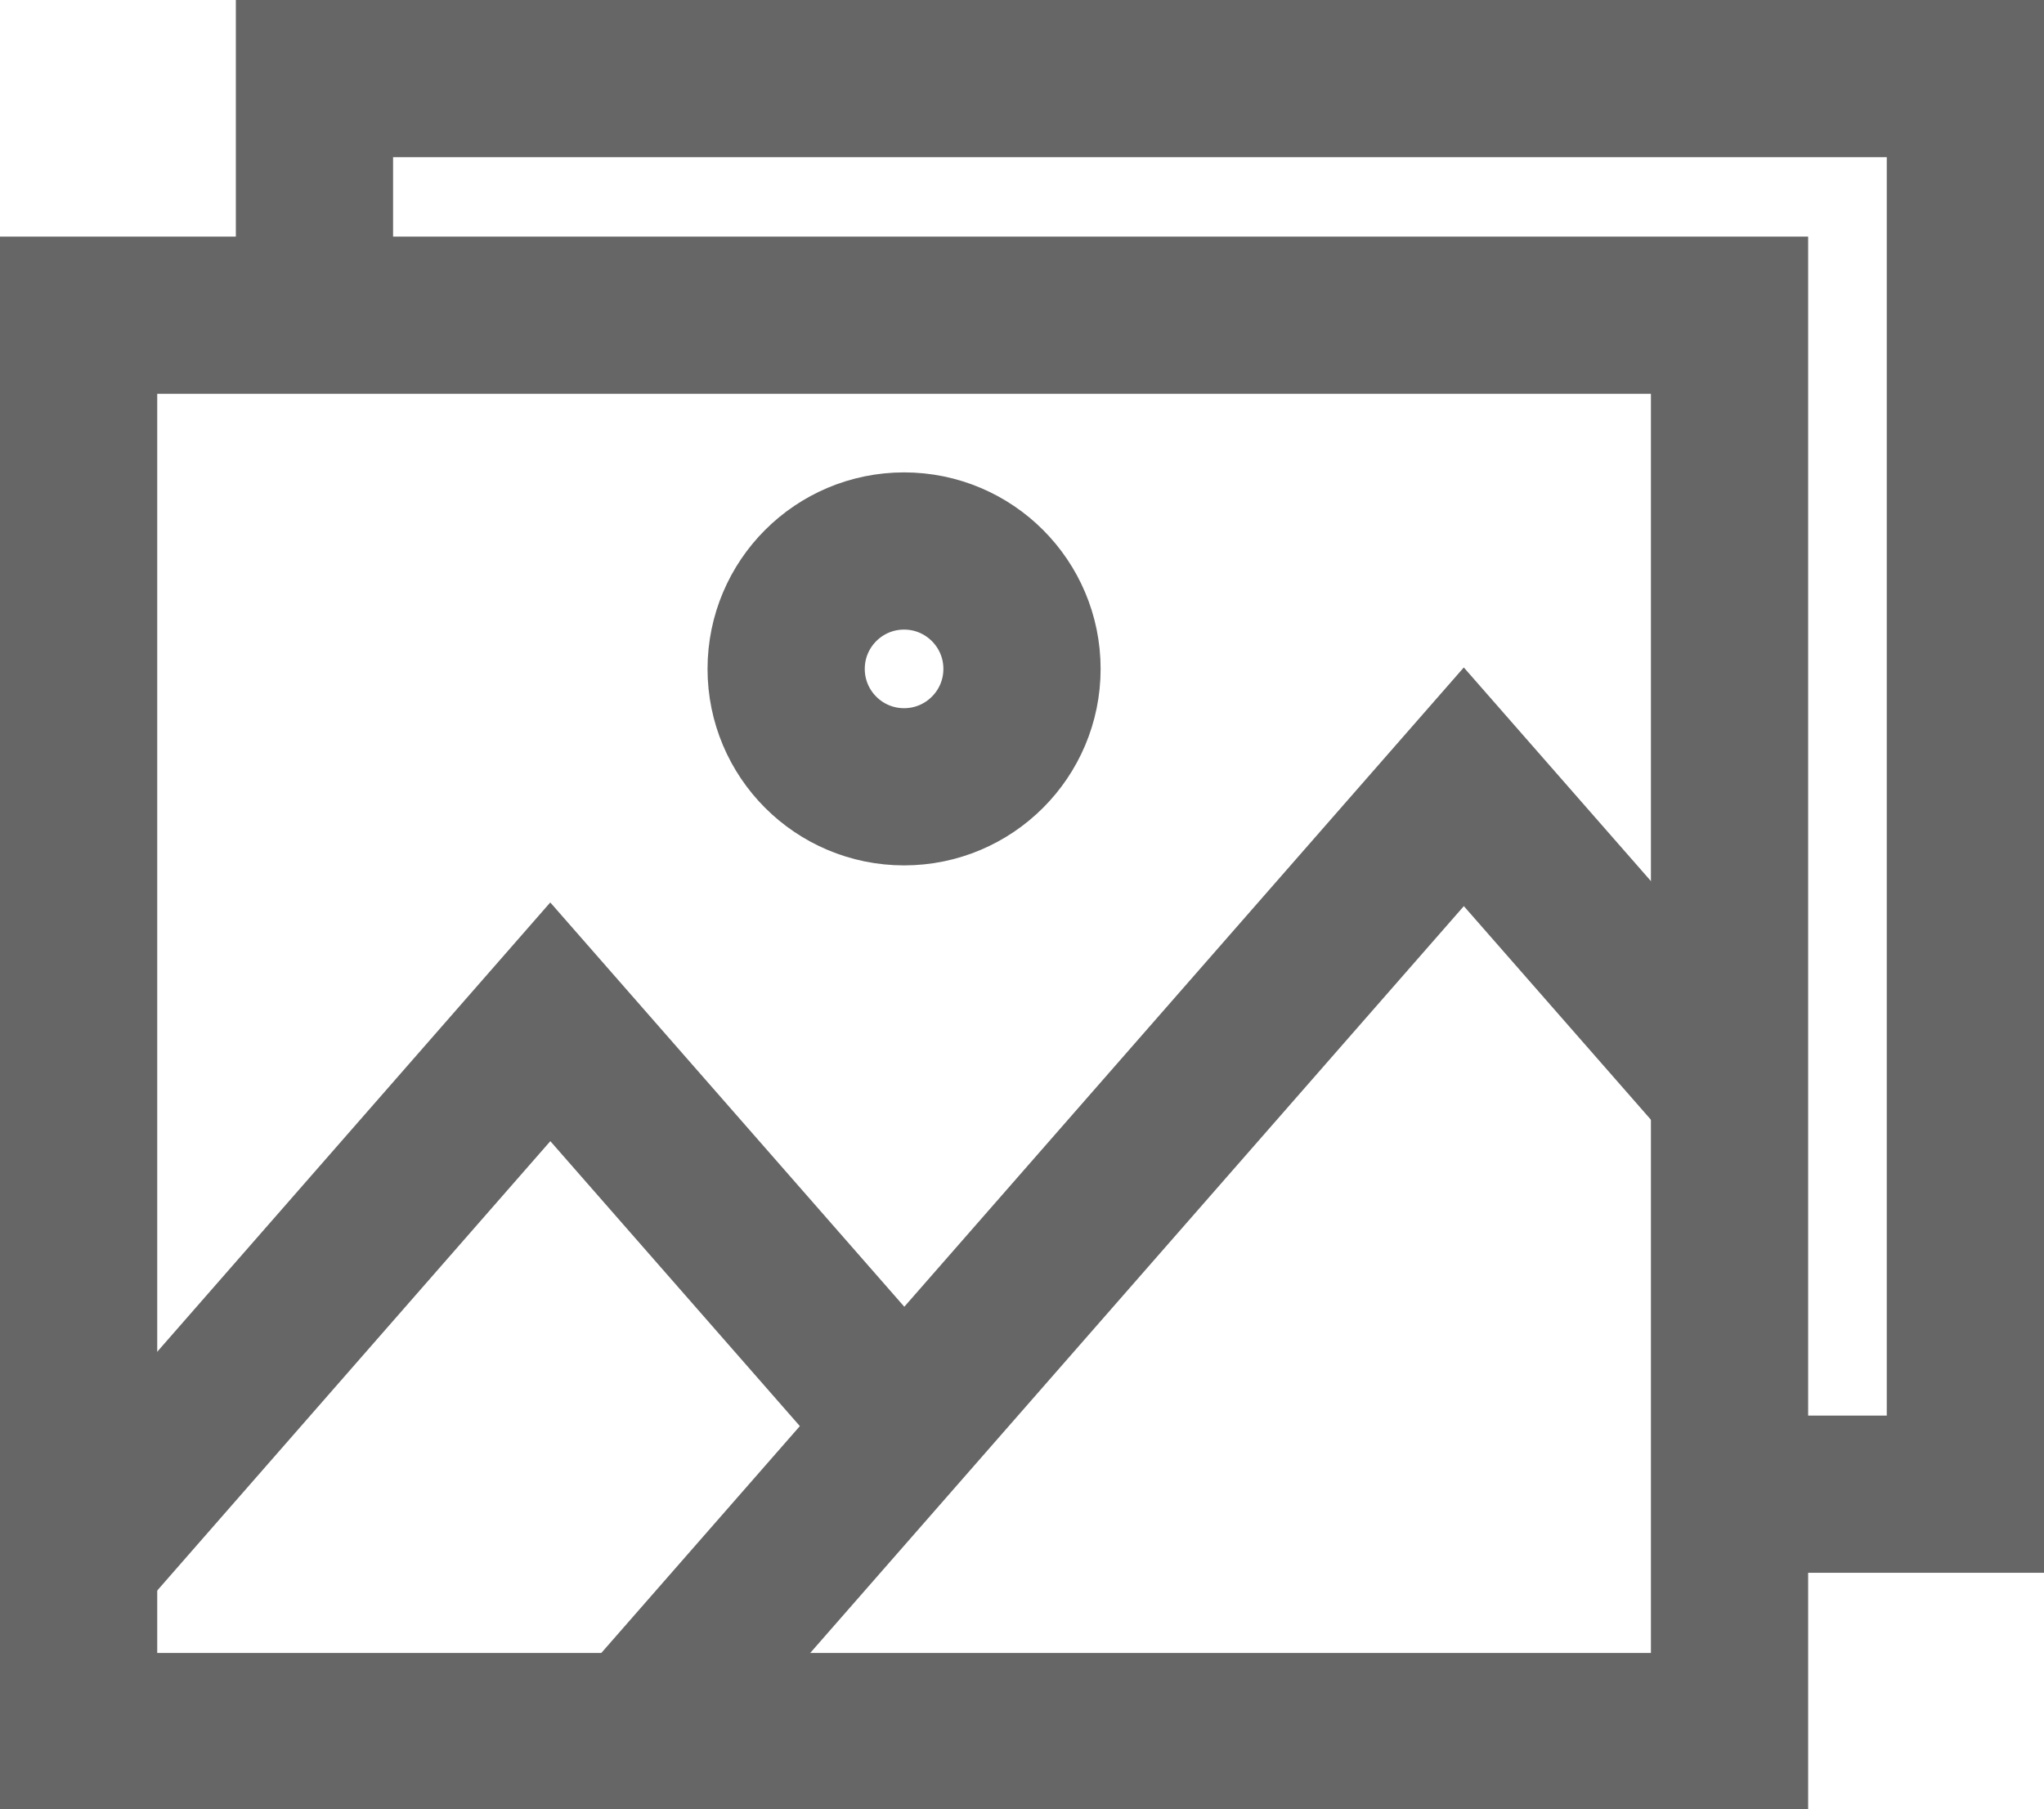
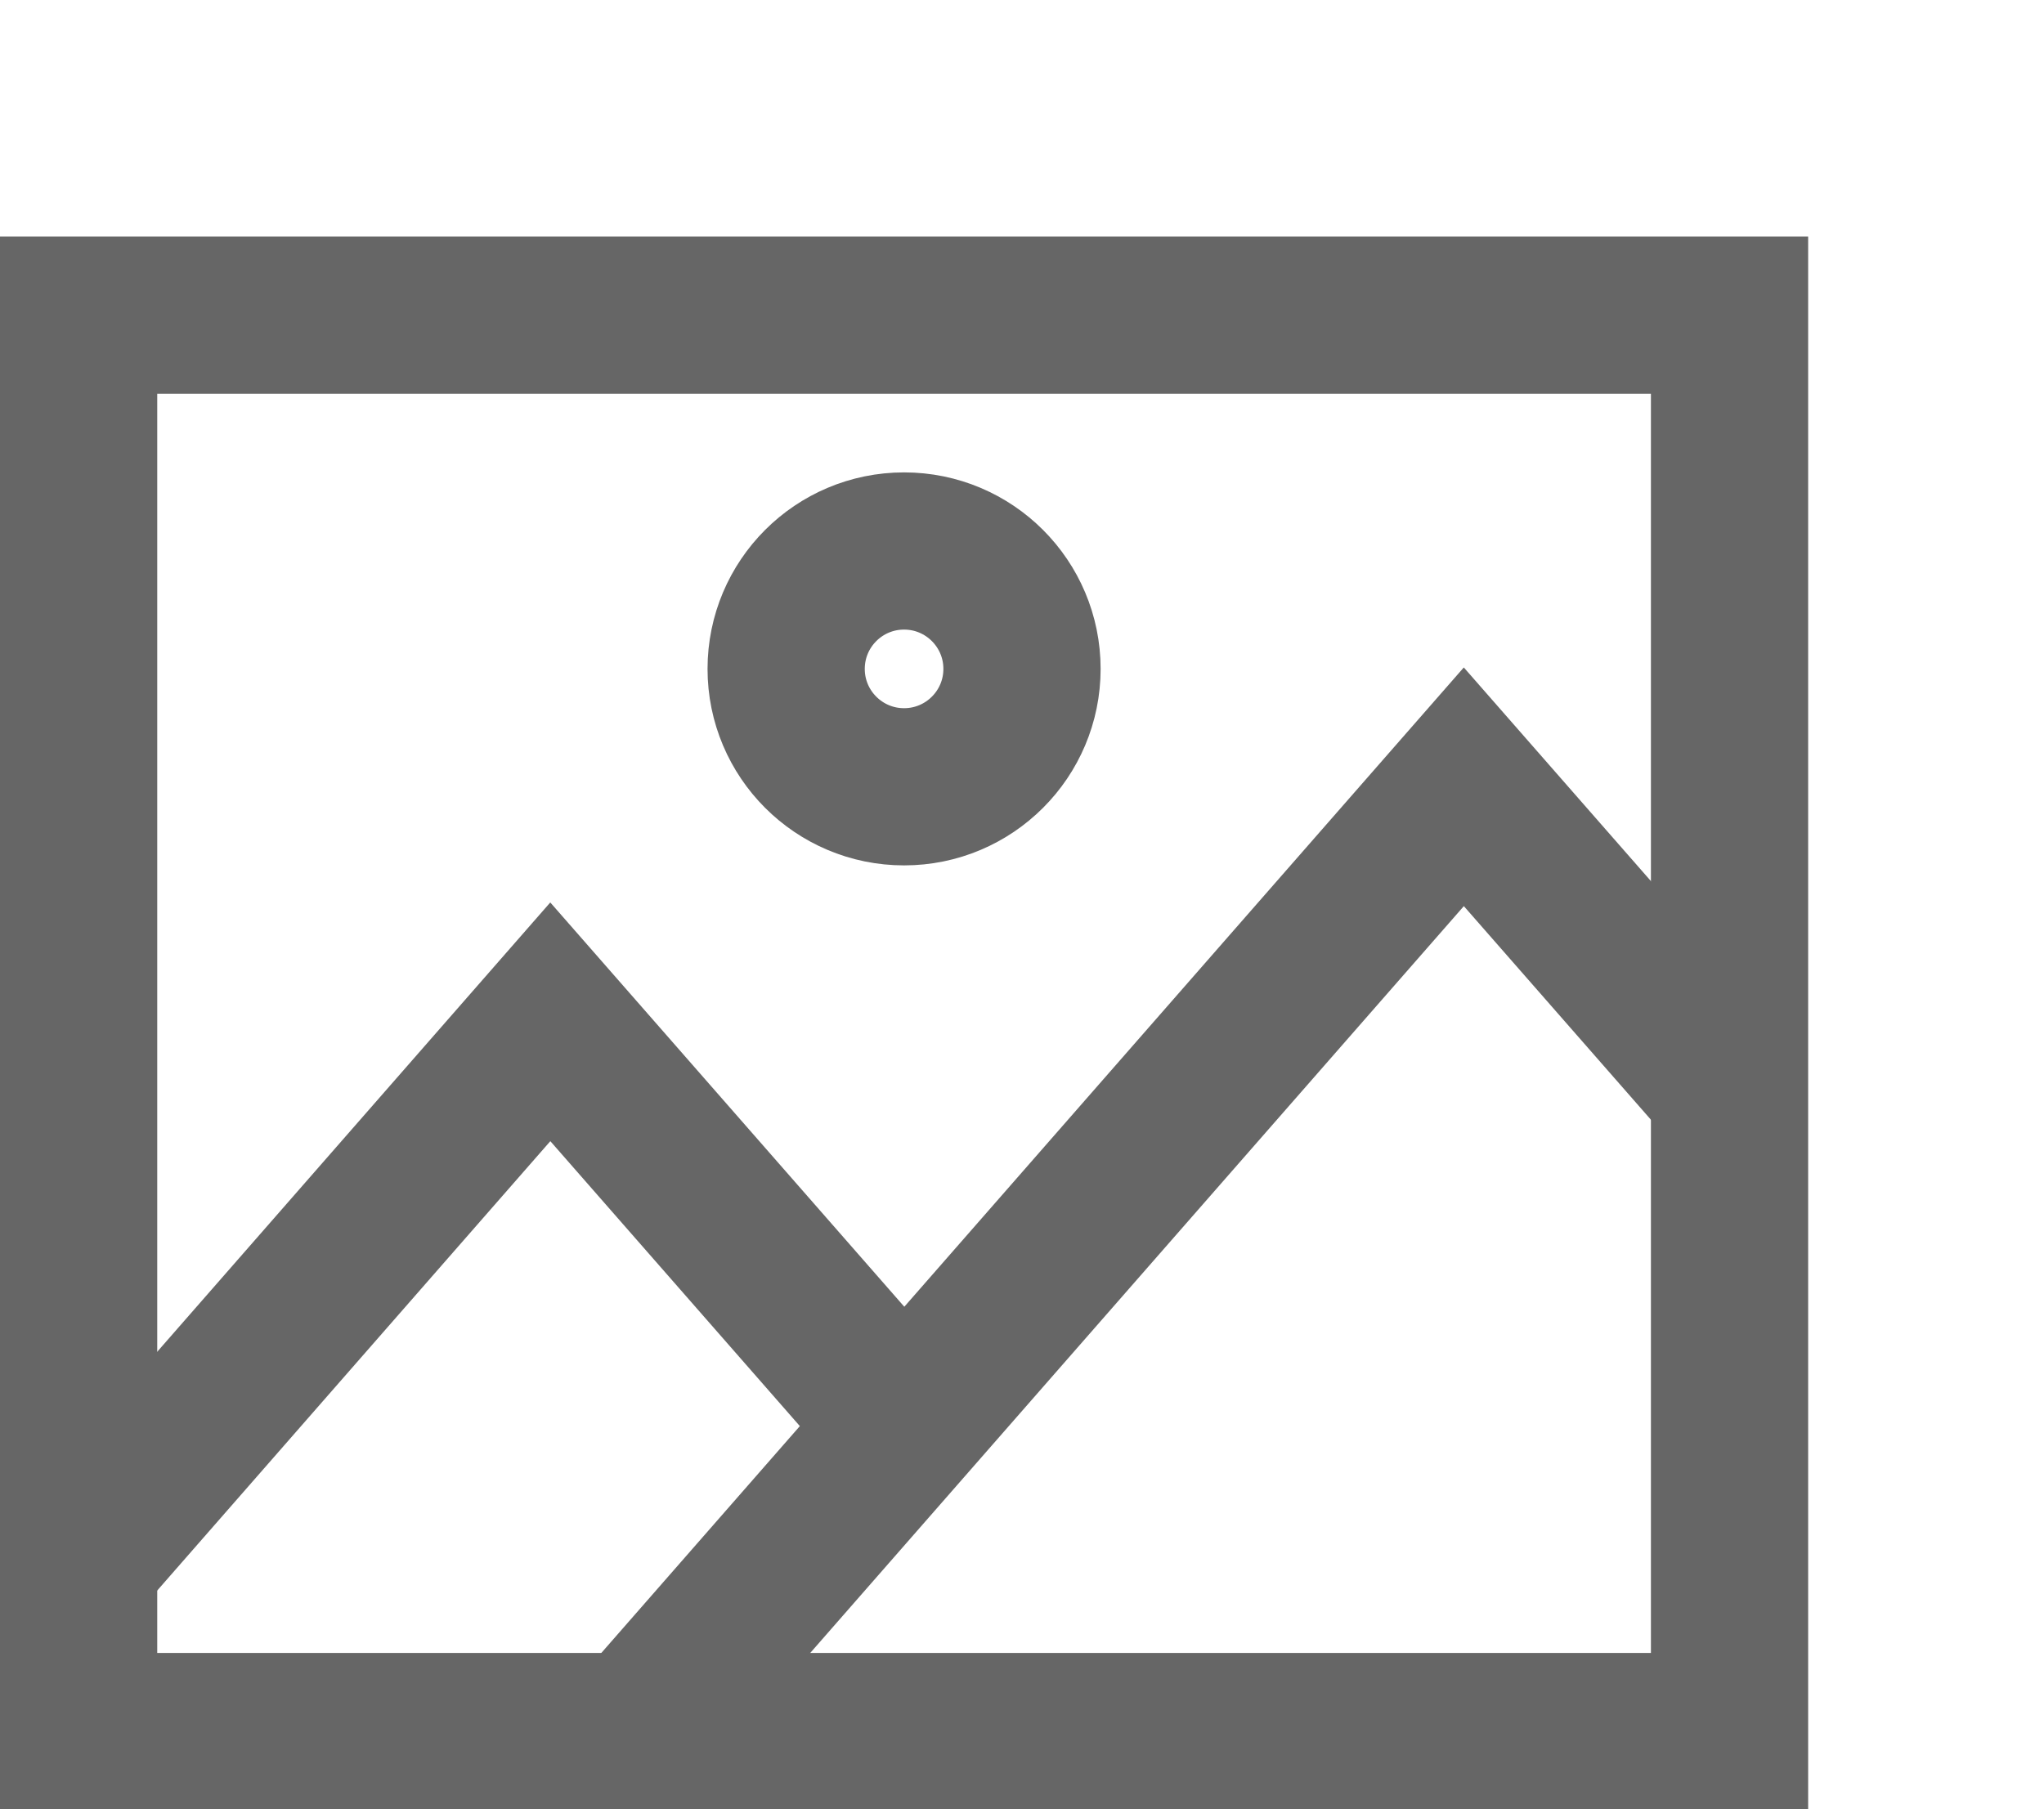
<svg xmlns="http://www.w3.org/2000/svg" id="a" viewBox="0 0 26 23.02">
  <defs>
    <style>.h{fill:none;stroke:#666;stroke-miterlimit:10;stroke-width:2px;}</style>
  </defs>
  <rect id="c" class="h" x="1" y="4.01" width="21" height="18.02" />
-   <path id="d" class="h" d="M4,4.01V1h21v18.01h-3" />
  <path id="e" class="h" d="M1,19.86l6-6.86,4.5,5.14" />
  <path id="f" class="h" d="M8.12,22.01l10.5-12,3.38,3.86" />
  <circle id="g" class="h" cx="11.5" cy="8.51" r="1.5" />
</svg>